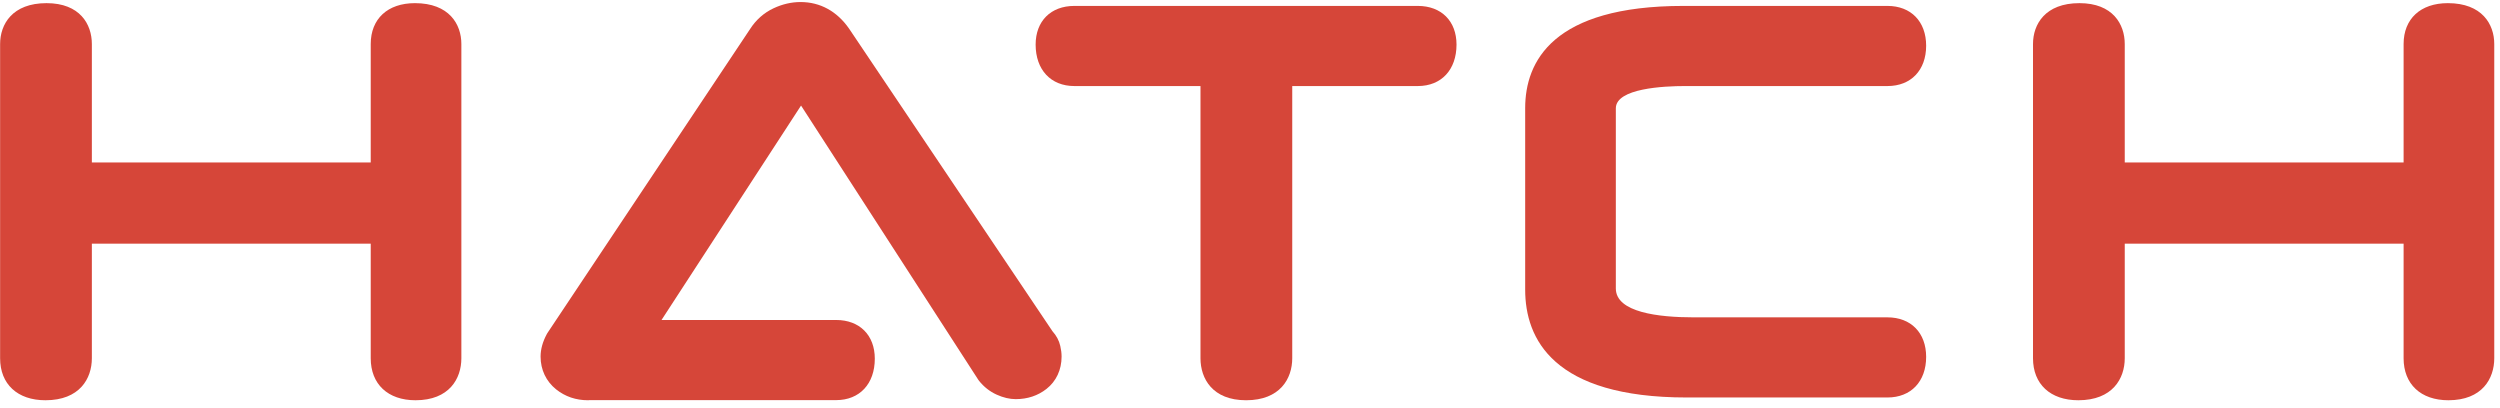
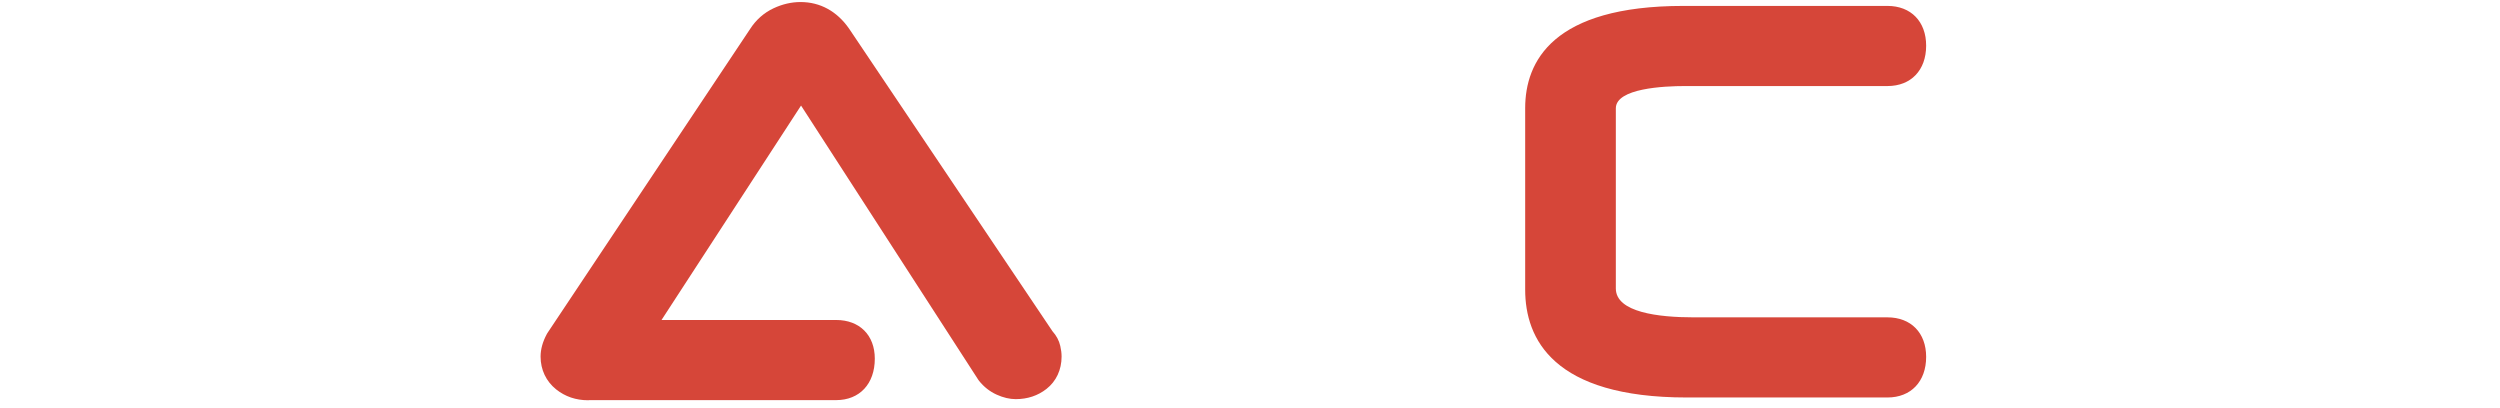
<svg xmlns="http://www.w3.org/2000/svg" width="300px" height="49px" viewBox="0 0 300 49" version="1.1">
  <title>Hatch</title>
  <g id="Page-1" stroke="none" stroke-width="1" fill="none" fill-rule="evenodd">
    <g id="Hatch" fill="#D64639">
-       <path d="M49.793,0.378 C46.52,0.378 44.487,2.256 44.487,5.286 L44.487,19.495 L11.023,19.495 L11.023,5.286 C11.023,2.912 9.594,0.378 5.584,0.378 C1.477,0.378 0.013,2.912 0.013,5.286 L0.013,42.99 C0.013,46.098 2.098,48.03 5.452,48.03 C9.559,48.03 11.023,45.427 11.023,42.99 L11.023,29.242 L44.487,29.242 L44.487,42.99 C44.487,46.098 46.546,48.03 49.861,48.03 C53.919,48.03 55.364,45.427 55.364,42.99 L55.364,5.286 C55.364,2.912 53.902,0.378 49.793,0.378" id="Fill-1" />
-       <path d="M170.14,0.71 L128.92,0.71 C126.098,0.71 124.276,2.531 124.276,5.351 C124.276,8.373 126.098,10.326 128.92,10.326 L144.058,10.326 L144.058,42.99 C144.058,45.427 145.495,48.03 149.531,48.03 C153.612,48.03 155.069,45.427 155.069,42.99 L155.069,10.326 L170.14,10.326 C172.962,10.326 174.782,8.373 174.782,5.351 C174.782,2.531 172.962,0.71 170.14,0.71" id="Fill-2" />
      <path d="M127.234,41.517 C127.089,40.874 126.774,40.279 126.293,39.744 L101.883,3.427 C100.43,1.345 98.417,0.245 96.064,0.245 C94.973,0.245 93.88,0.498 92.82,0.997 C91.673,1.536 90.726,2.374 90.02,3.469 L65.688,39.967 L65.612,40.099 C65.12,41.012 64.87,41.918 64.87,42.792 C64.87,44.365 65.534,45.762 66.736,46.724 C67.817,47.589 69.108,48.03 70.574,48.03 C70.664,48.03 70.756,48.021 70.747,48.015 L100.336,48.015 C103.154,48.015 104.976,46.062 104.976,43.04 C104.976,40.221 103.154,38.398 100.336,38.398 L79.383,38.398 L96.125,12.667 L117.388,45.563 L117.485,45.697 C118.067,46.428 118.779,46.985 119.602,47.358 C120.389,47.715 121.159,47.896 121.886,47.896 C123.298,47.896 124.541,47.484 125.578,46.67 C126.748,45.752 127.391,44.374 127.391,42.792 C127.391,42.389 127.338,41.957 127.234,41.517" id="Fill-3" />
      <path d="M226.497,38.082 L203.264,38.082 C198.992,38.082 193.9,37.481 193.9,34.614 L193.9,12.997 C193.9,10.586 199.707,10.326 202.202,10.326 L226.497,10.326 C229.317,10.326 231.138,8.426 231.138,5.484 C231.138,2.585 229.317,0.71 226.497,0.71 L202.004,0.71 C186.316,0.71 183.021,7.385 183.021,12.985 L183.021,34.756 C183.021,40.661 186.384,47.698 202.402,47.698 L226.497,47.698 C229.317,47.698 231.138,45.784 231.138,42.824 C231.138,39.943 229.317,38.082 226.497,38.082" id="Fill-4" />
-       <path d="M293.74,0.378 C290.467,0.378 288.432,2.256 288.432,5.286 L288.432,19.495 L254.97,19.495 L254.97,5.286 C254.97,2.912 253.54,0.378 249.532,0.378 C245.422,0.378 243.96,2.912 243.96,5.286 L243.96,42.99 C243.96,46.098 246.044,48.03 249.398,48.03 C253.504,48.03 254.97,45.427 254.97,42.99 L254.97,29.242 L288.432,29.242 L288.432,42.99 C288.432,46.098 290.492,48.03 293.807,48.03 C297.865,48.03 299.312,45.427 299.312,42.99 L299.312,5.286 C299.312,2.912 297.848,0.378 293.74,0.378" id="Fill-5" />
    </g>
  </g>
</svg>